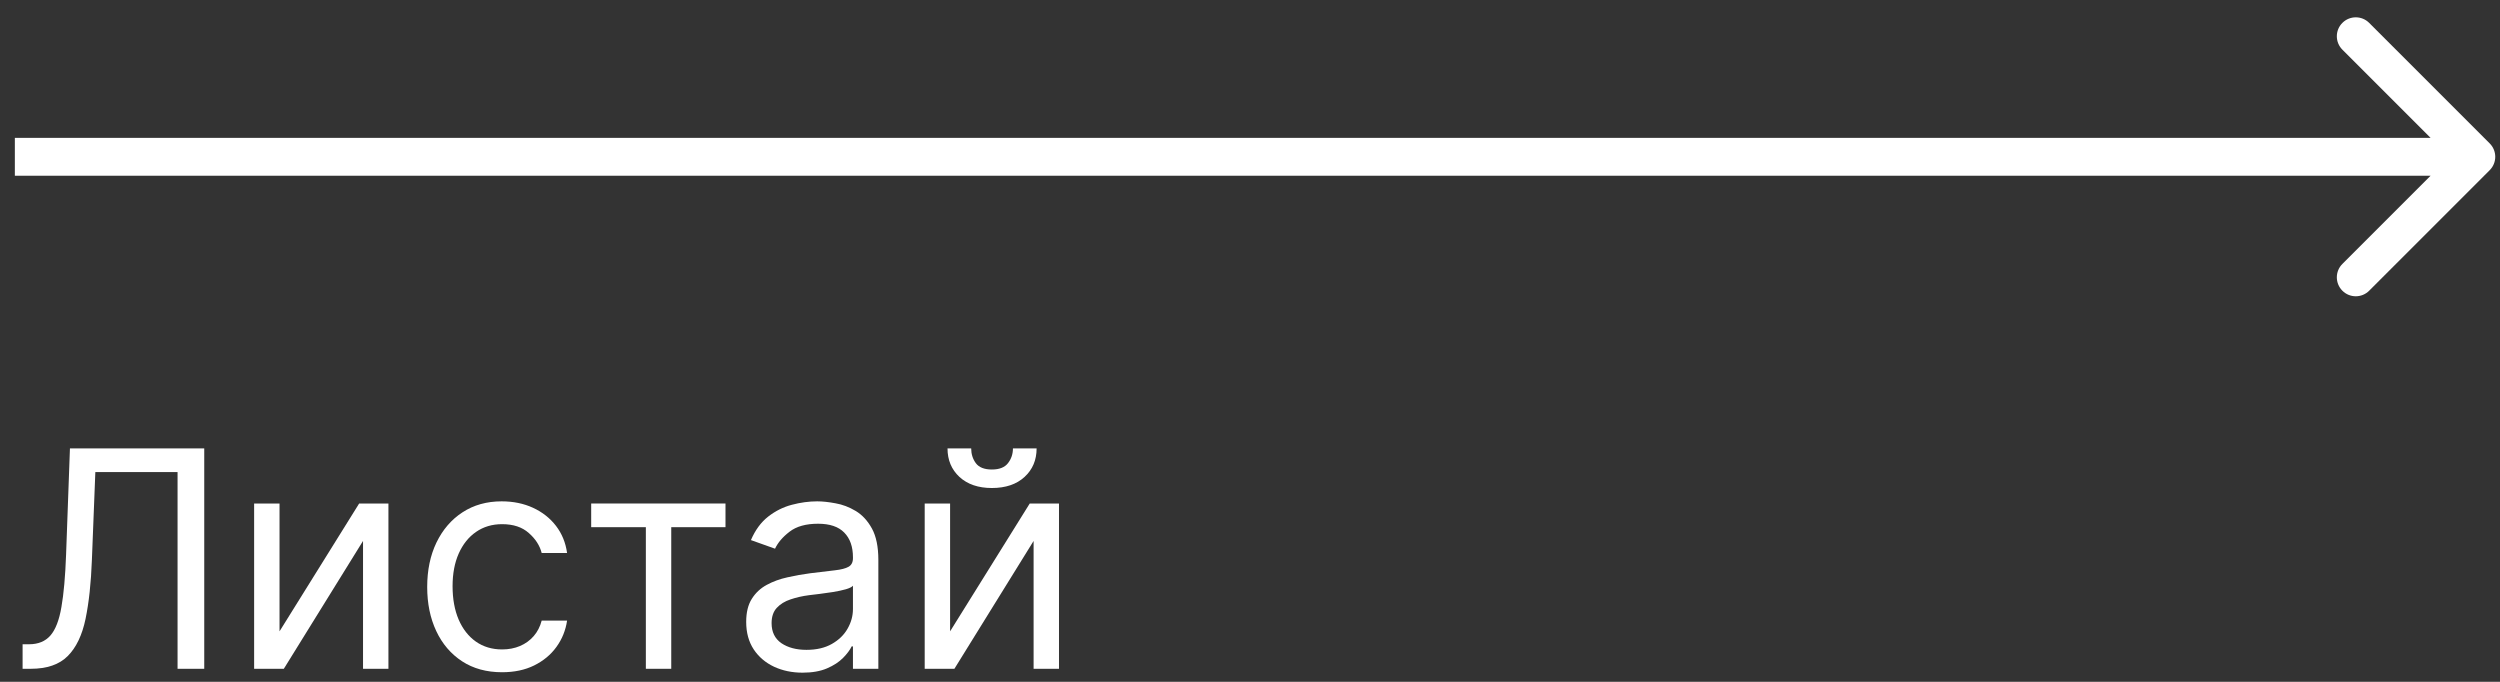
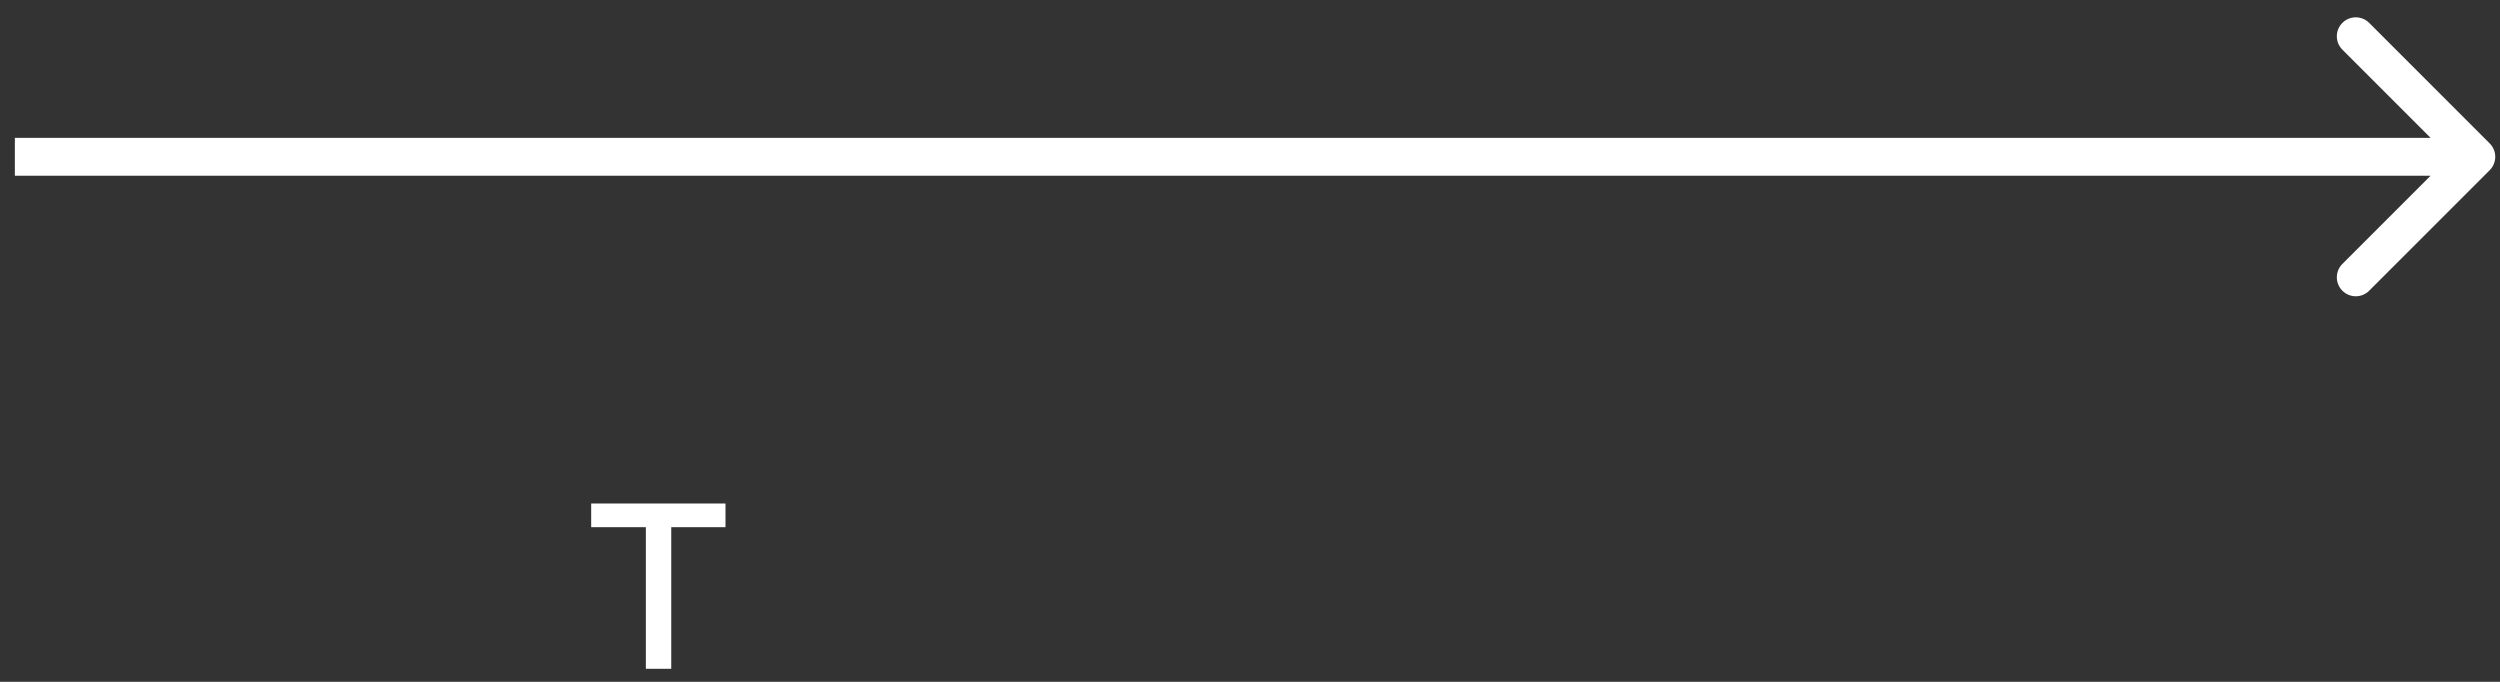
<svg xmlns="http://www.w3.org/2000/svg" width="132" height="36" viewBox="0 0 132 36" fill="none">
  <rect x="0" y="0" width="132" height="36" fill="#333333" stroke="none" />
-   <path d="M1.193 35.312V34.017H1.534C2.019 34.017 2.396 33.861 2.665 33.551C2.934 33.24 3.127 32.738 3.244 32.045C3.366 31.352 3.447 30.433 3.489 29.29L3.693 23.676H10.784V35.312H9.375V24.926H5.034L4.852 29.562C4.807 30.782 4.695 31.82 4.517 32.676C4.339 33.532 4.027 34.185 3.58 34.636C3.133 35.087 2.481 35.312 1.625 35.312H1.193Z" fill="white" />
-   <path d="M14.759 33.335L18.963 26.585H20.509V35.312H19.168V28.562L14.986 35.312H13.418V26.585H14.759V33.335Z" fill="white" />
-   <path d="M26.51 35.494C25.692 35.494 24.987 35.301 24.396 34.915C23.806 34.528 23.351 33.996 23.033 33.318C22.715 32.64 22.556 31.865 22.556 30.994C22.556 30.108 22.718 29.326 23.044 28.648C23.374 27.966 23.832 27.433 24.419 27.051C25.01 26.665 25.7 26.471 26.487 26.471C27.101 26.471 27.654 26.585 28.146 26.812C28.639 27.04 29.042 27.358 29.357 27.767C29.671 28.176 29.866 28.653 29.942 29.199H28.601C28.499 28.801 28.271 28.449 27.919 28.142C27.571 27.831 27.101 27.676 26.51 27.676C25.987 27.676 25.529 27.812 25.135 28.085C24.745 28.354 24.44 28.735 24.22 29.227C24.004 29.716 23.896 30.29 23.896 30.949C23.896 31.623 24.003 32.21 24.215 32.71C24.431 33.21 24.734 33.598 25.124 33.875C25.518 34.151 25.98 34.29 26.51 34.29C26.859 34.29 27.175 34.229 27.459 34.108C27.743 33.986 27.984 33.812 28.181 33.585C28.378 33.358 28.518 33.085 28.601 32.767H29.942C29.866 33.282 29.679 33.746 29.379 34.159C29.084 34.568 28.692 34.894 28.203 35.136C27.718 35.375 27.154 35.494 26.51 35.494Z" fill="white" />
  <path d="M31.215 27.835V26.585H38.306V27.835H35.442V35.312H34.101V27.835H31.215Z" fill="white" />
-   <path d="M42.377 35.517C41.824 35.517 41.322 35.413 40.871 35.204C40.42 34.992 40.062 34.687 39.797 34.29C39.532 33.888 39.399 33.403 39.399 32.835C39.399 32.335 39.498 31.93 39.695 31.619C39.892 31.305 40.155 31.058 40.485 30.881C40.814 30.702 41.178 30.57 41.575 30.483C41.977 30.392 42.38 30.32 42.786 30.267C43.316 30.199 43.746 30.148 44.075 30.113C44.409 30.076 44.651 30.013 44.803 29.926C44.958 29.839 45.036 29.687 45.036 29.471V29.426C45.036 28.865 44.882 28.43 44.575 28.119C44.272 27.808 43.812 27.653 43.195 27.653C42.555 27.653 42.053 27.793 41.689 28.074C41.325 28.354 41.07 28.653 40.922 28.971L39.649 28.517C39.877 27.986 40.18 27.574 40.558 27.278C40.941 26.979 41.358 26.771 41.808 26.653C42.263 26.532 42.71 26.471 43.149 26.471C43.43 26.471 43.752 26.506 44.115 26.574C44.483 26.638 44.837 26.773 45.178 26.977C45.522 27.182 45.808 27.49 46.036 27.903C46.263 28.316 46.377 28.869 46.377 29.562V35.312H45.036V34.13H44.968C44.877 34.32 44.725 34.523 44.513 34.738C44.301 34.954 44.019 35.138 43.666 35.29C43.314 35.441 42.884 35.517 42.377 35.517ZM42.581 34.312C43.111 34.312 43.558 34.208 43.922 34C44.289 33.791 44.566 33.523 44.752 33.193C44.941 32.863 45.036 32.517 45.036 32.153V30.926C44.979 30.994 44.854 31.057 44.661 31.113C44.471 31.166 44.252 31.214 44.002 31.256C43.755 31.293 43.515 31.327 43.28 31.358C43.049 31.384 42.861 31.407 42.718 31.426C42.369 31.471 42.043 31.545 41.74 31.648C41.441 31.746 41.199 31.896 41.013 32.096C40.831 32.293 40.74 32.562 40.74 32.903C40.74 33.369 40.913 33.721 41.257 33.96C41.606 34.195 42.047 34.312 42.581 34.312Z" fill="white" />
-   <path d="M50.165 33.335L54.37 26.585H55.915V35.312H54.574V28.562L50.392 35.312H48.824V26.585H50.165V33.335ZM53.483 23.676H54.733C54.733 24.29 54.521 24.791 54.097 25.182C53.672 25.572 53.097 25.767 52.37 25.767C51.654 25.767 51.084 25.572 50.659 25.182C50.239 24.791 50.029 24.29 50.029 23.676H51.279C51.279 23.971 51.36 24.231 51.523 24.454C51.69 24.678 51.972 24.79 52.37 24.79C52.767 24.79 53.051 24.678 53.222 24.454C53.396 24.231 53.483 23.971 53.483 23.676Z" fill="white" />
  <path d="M131.456 8.986C131.847 8.595 131.847 7.962 131.456 7.572L125.092 1.208C124.702 0.817 124.068 0.817 123.678 1.208C123.287 1.598 123.287 2.232 123.678 2.622L129.335 8.279L123.678 13.936C123.287 14.326 123.287 14.959 123.678 15.35C124.068 15.741 124.702 15.741 125.092 15.35L131.456 8.986ZM0.784 9.279H130.749V7.279H0.784V9.279Z" fill="white" />
</svg>